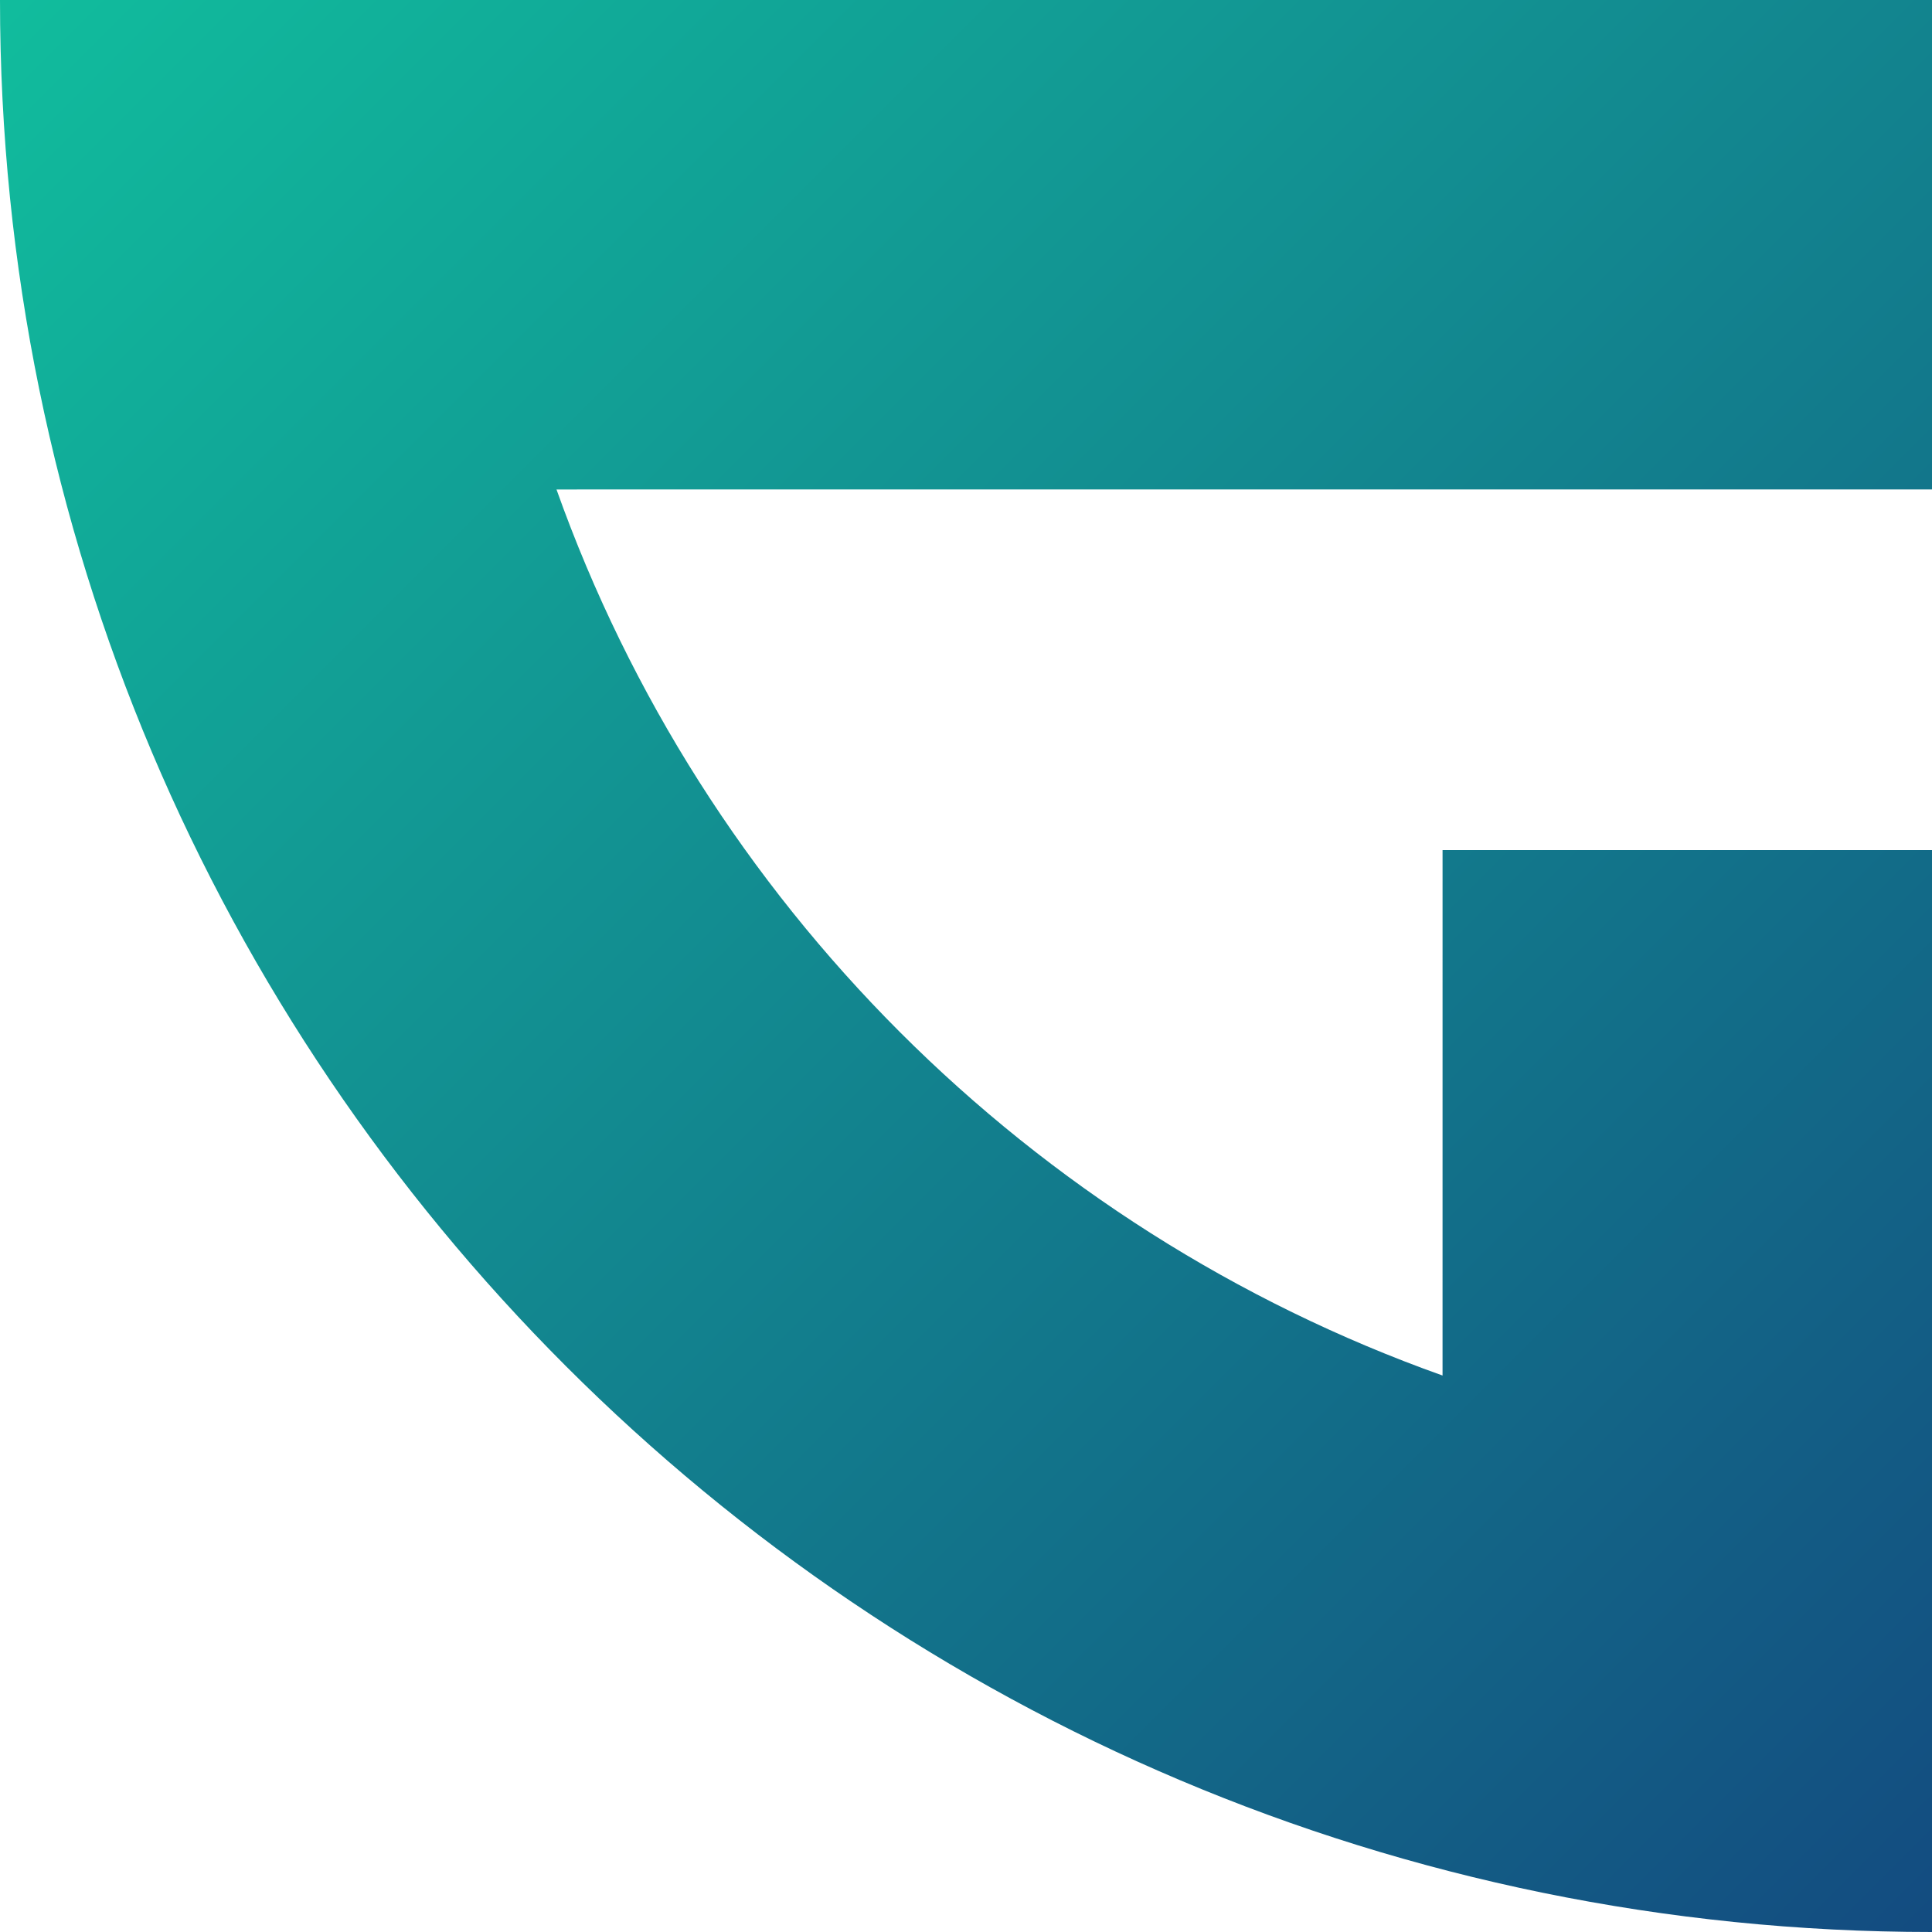
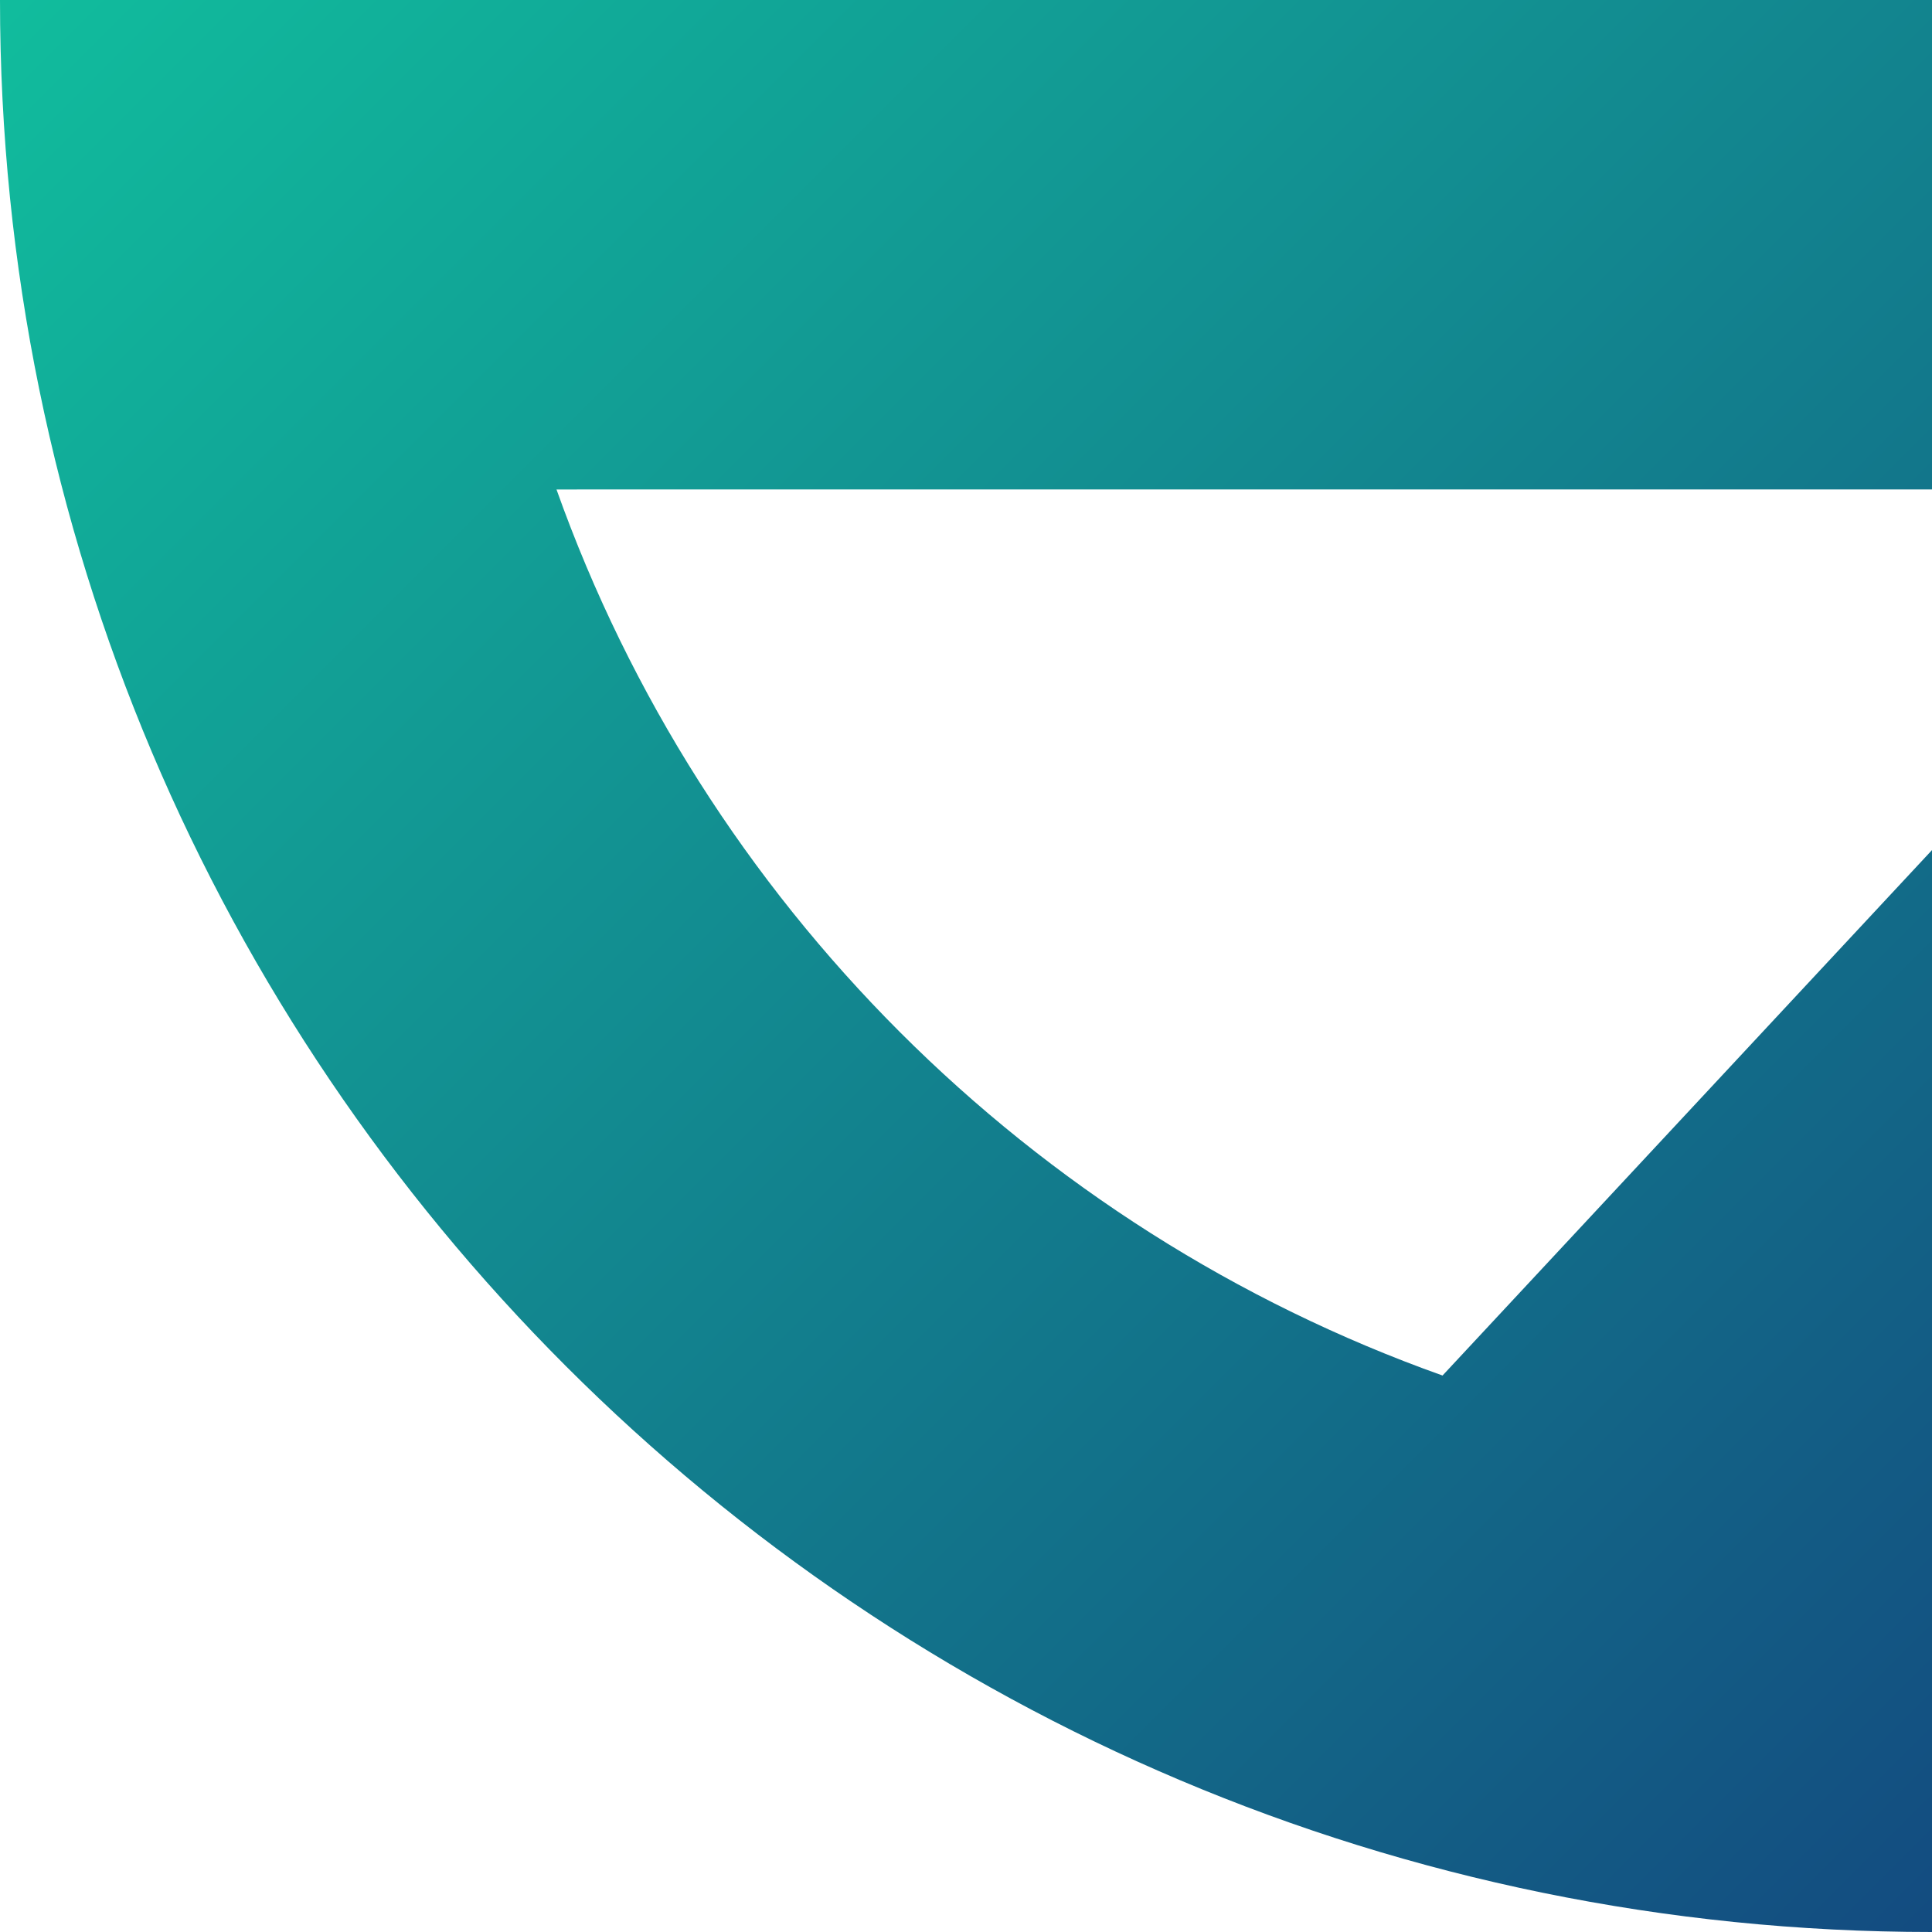
<svg xmlns="http://www.w3.org/2000/svg" width="150px" height="150px" viewBox="0 0 150 150" version="1.1">
  <title>safari-pinned-tab</title>
  <defs>
    <linearGradient x1="0%" y1="0%" x2="100%" y2="100%" id="linearGradient-1">
      <stop stop-color="#11BD9D" offset="0%" />
      <stop stop-color="#134B80" offset="100%" />
    </linearGradient>
  </defs>
  <g id="safari-pinned-tab" stroke="none" stroke-width="1" fill="none" fill-rule="evenodd">
-     <path d="M150,0 L150,38 L43.206,38.002 C54.6,70.018 79.983,95.401 111.999,106.795 L112,66 L150,66 L150,150 C67.154,150 0,82.833 0,0 L150,0 Z" id="Combined-Shape" fill="url(#linearGradient-1)" fill-rule="nonzero" />
+     <path d="M150,0 L150,38 L43.206,38.002 C54.6,70.018 79.983,95.401 111.999,106.795 L150,66 L150,150 C67.154,150 0,82.833 0,0 L150,0 Z" id="Combined-Shape" fill="url(#linearGradient-1)" fill-rule="nonzero" />
  </g>
</svg>